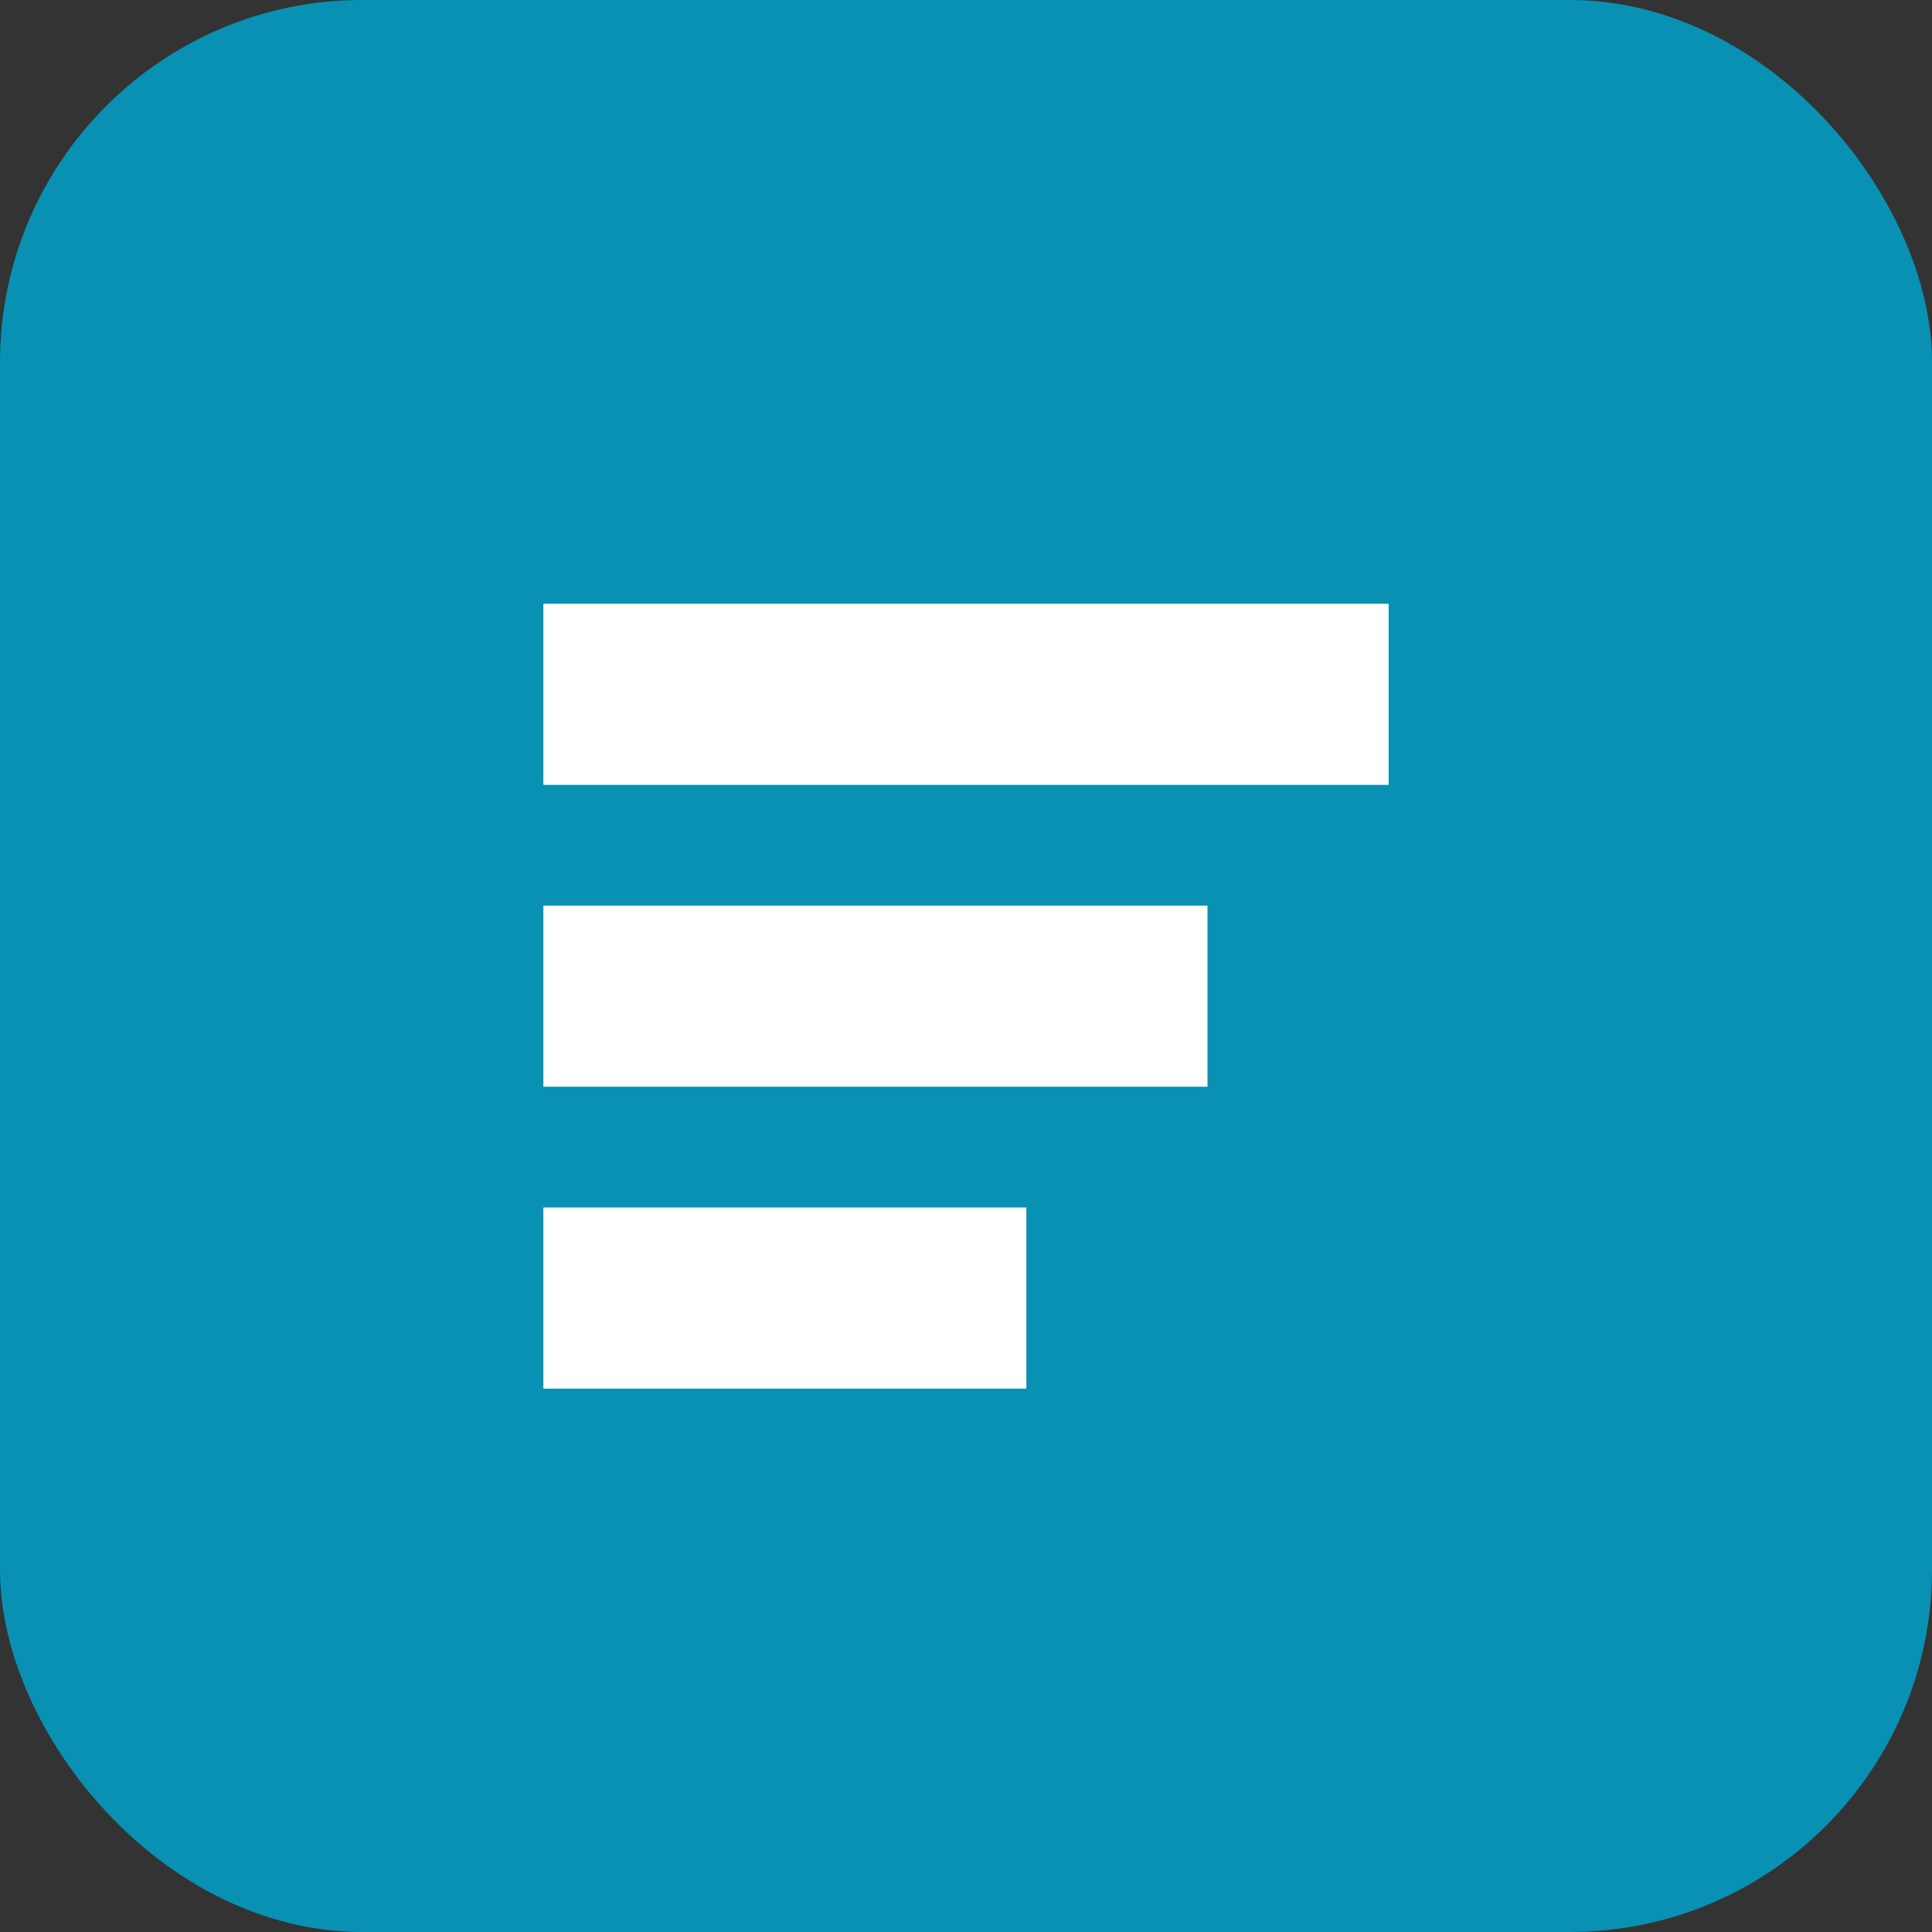
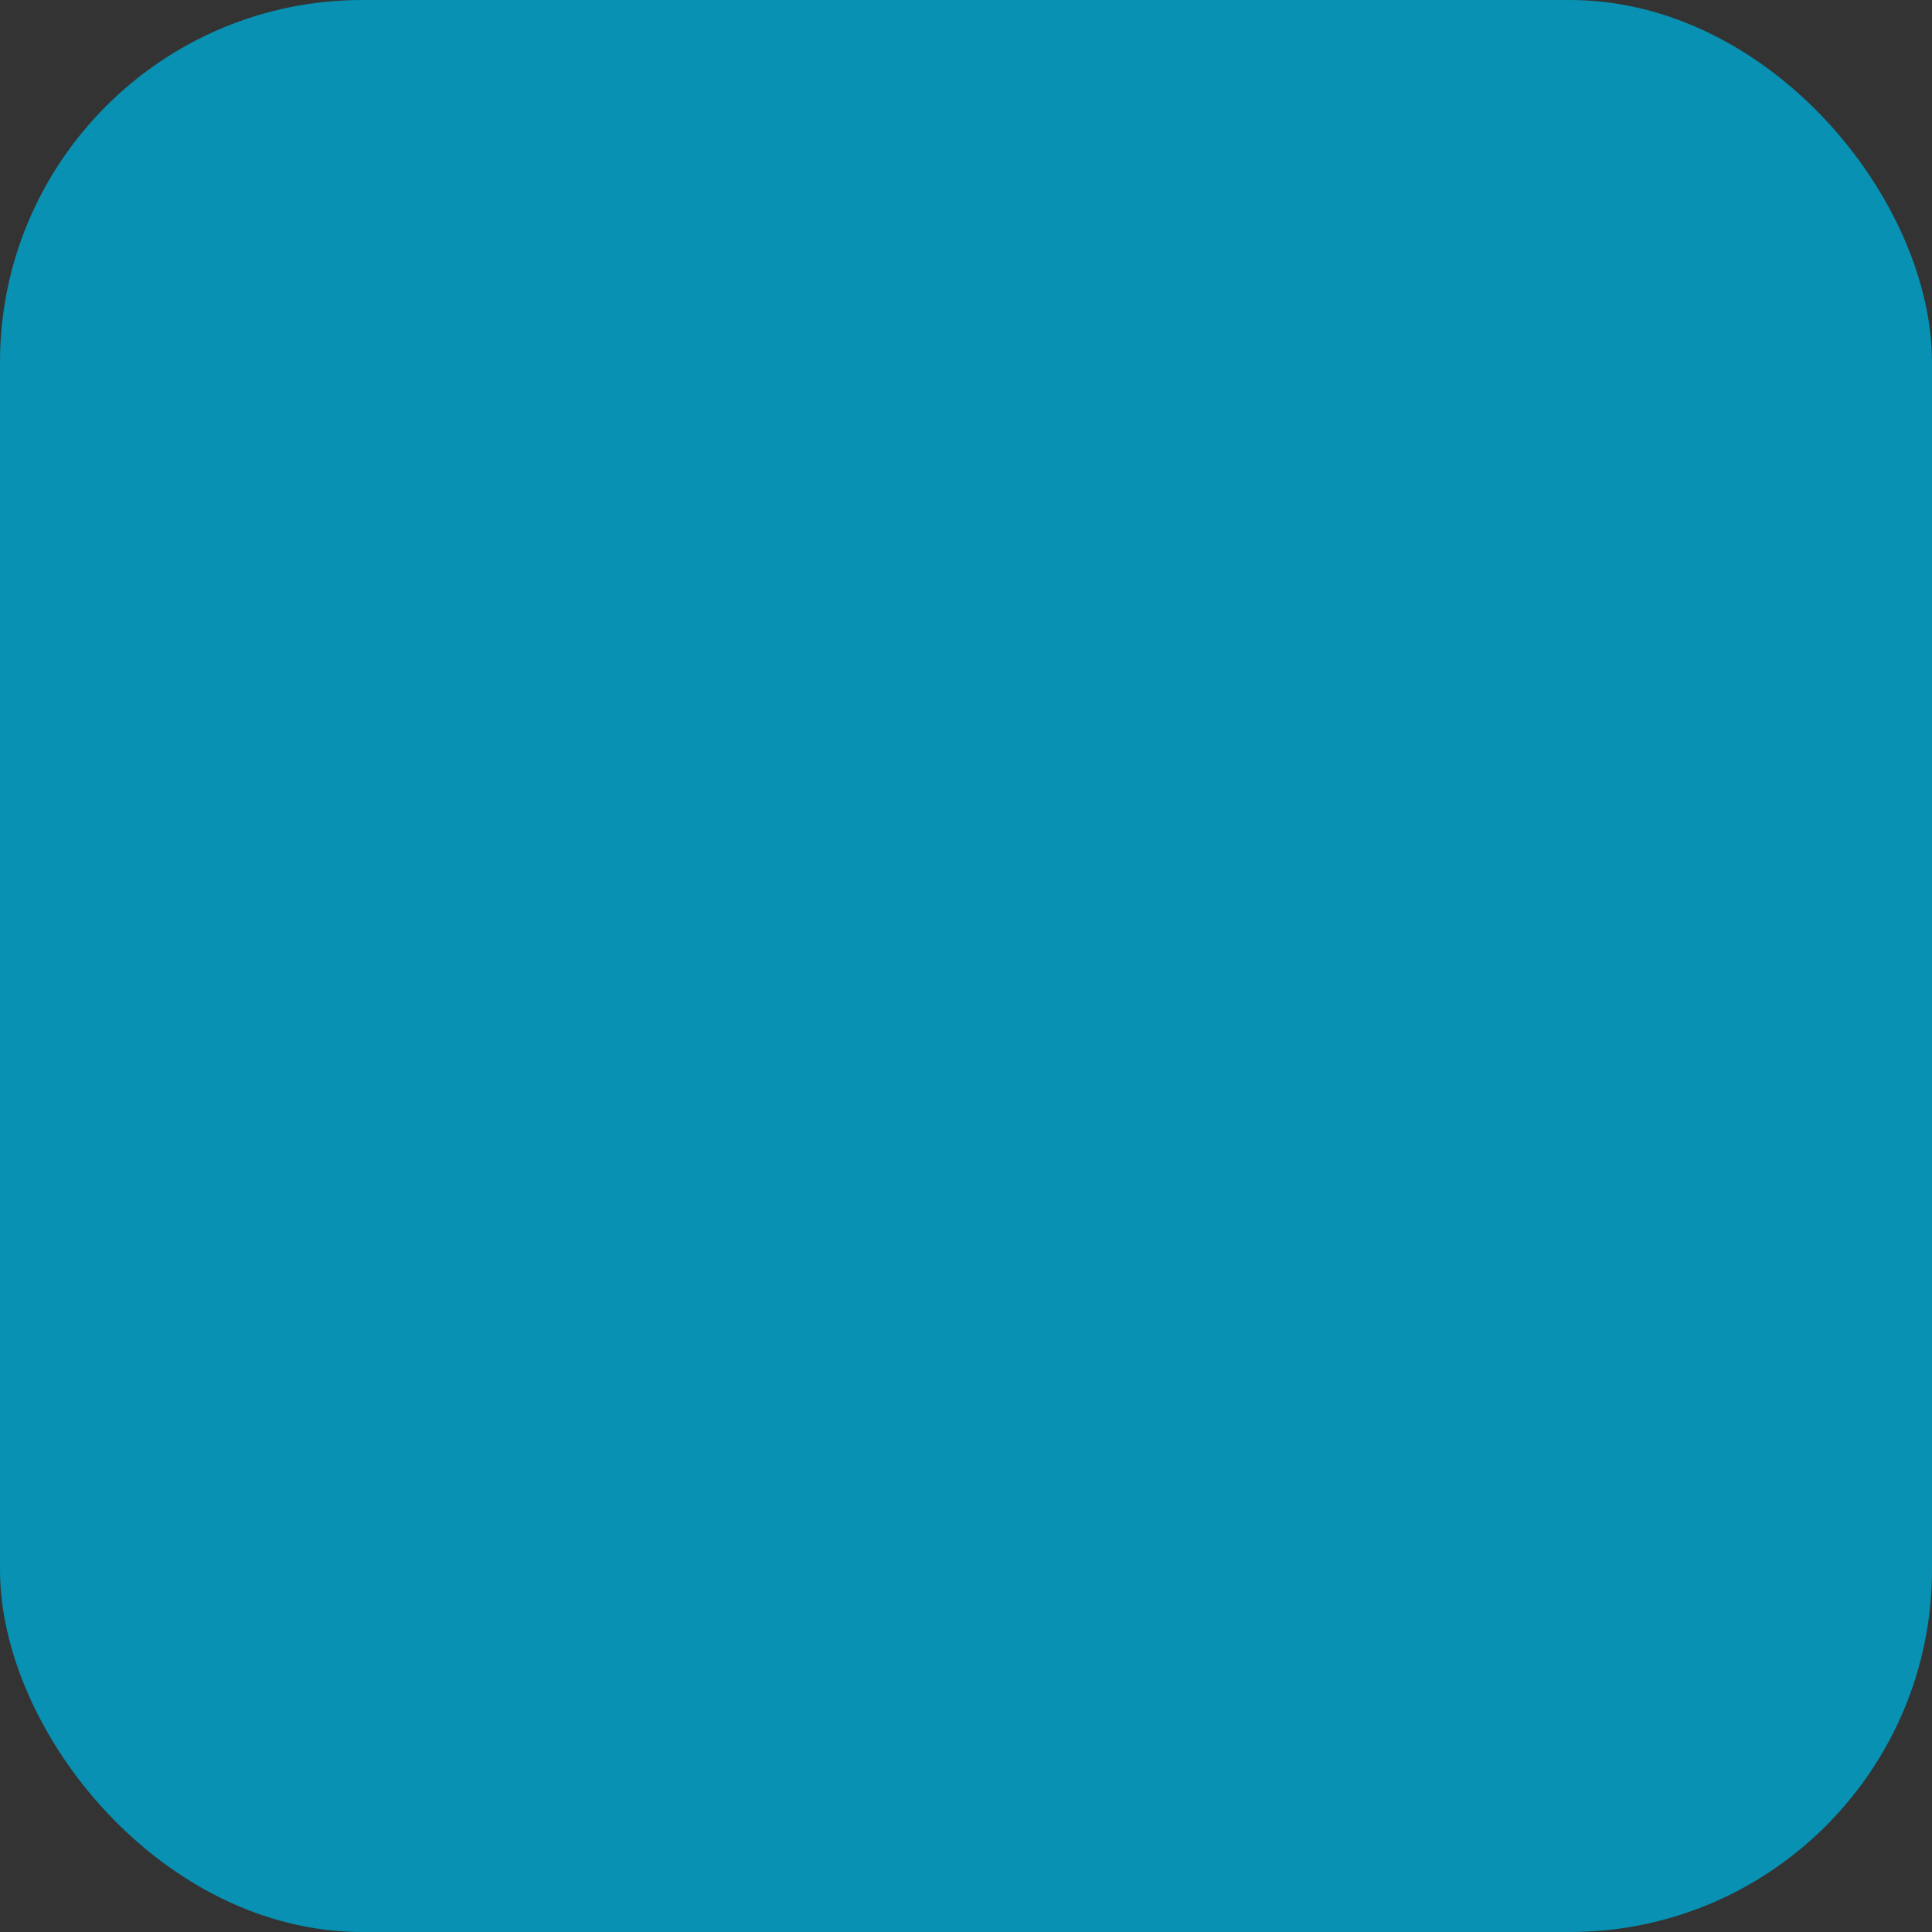
<svg xmlns="http://www.w3.org/2000/svg" viewBox="0 0 64 64" fill="#0891b2">
  <rect x="0" y="0" width="64" height="64" fill="#333333" stroke="none" />
  <rect width="64" height="64" rx="12" ry="12" fill="#0891b2" />
-   <path d="M18 20h28v6H18zM18 30h22v6H18zM18 40h16v6H18z" fill="#ffffff" />
</svg>